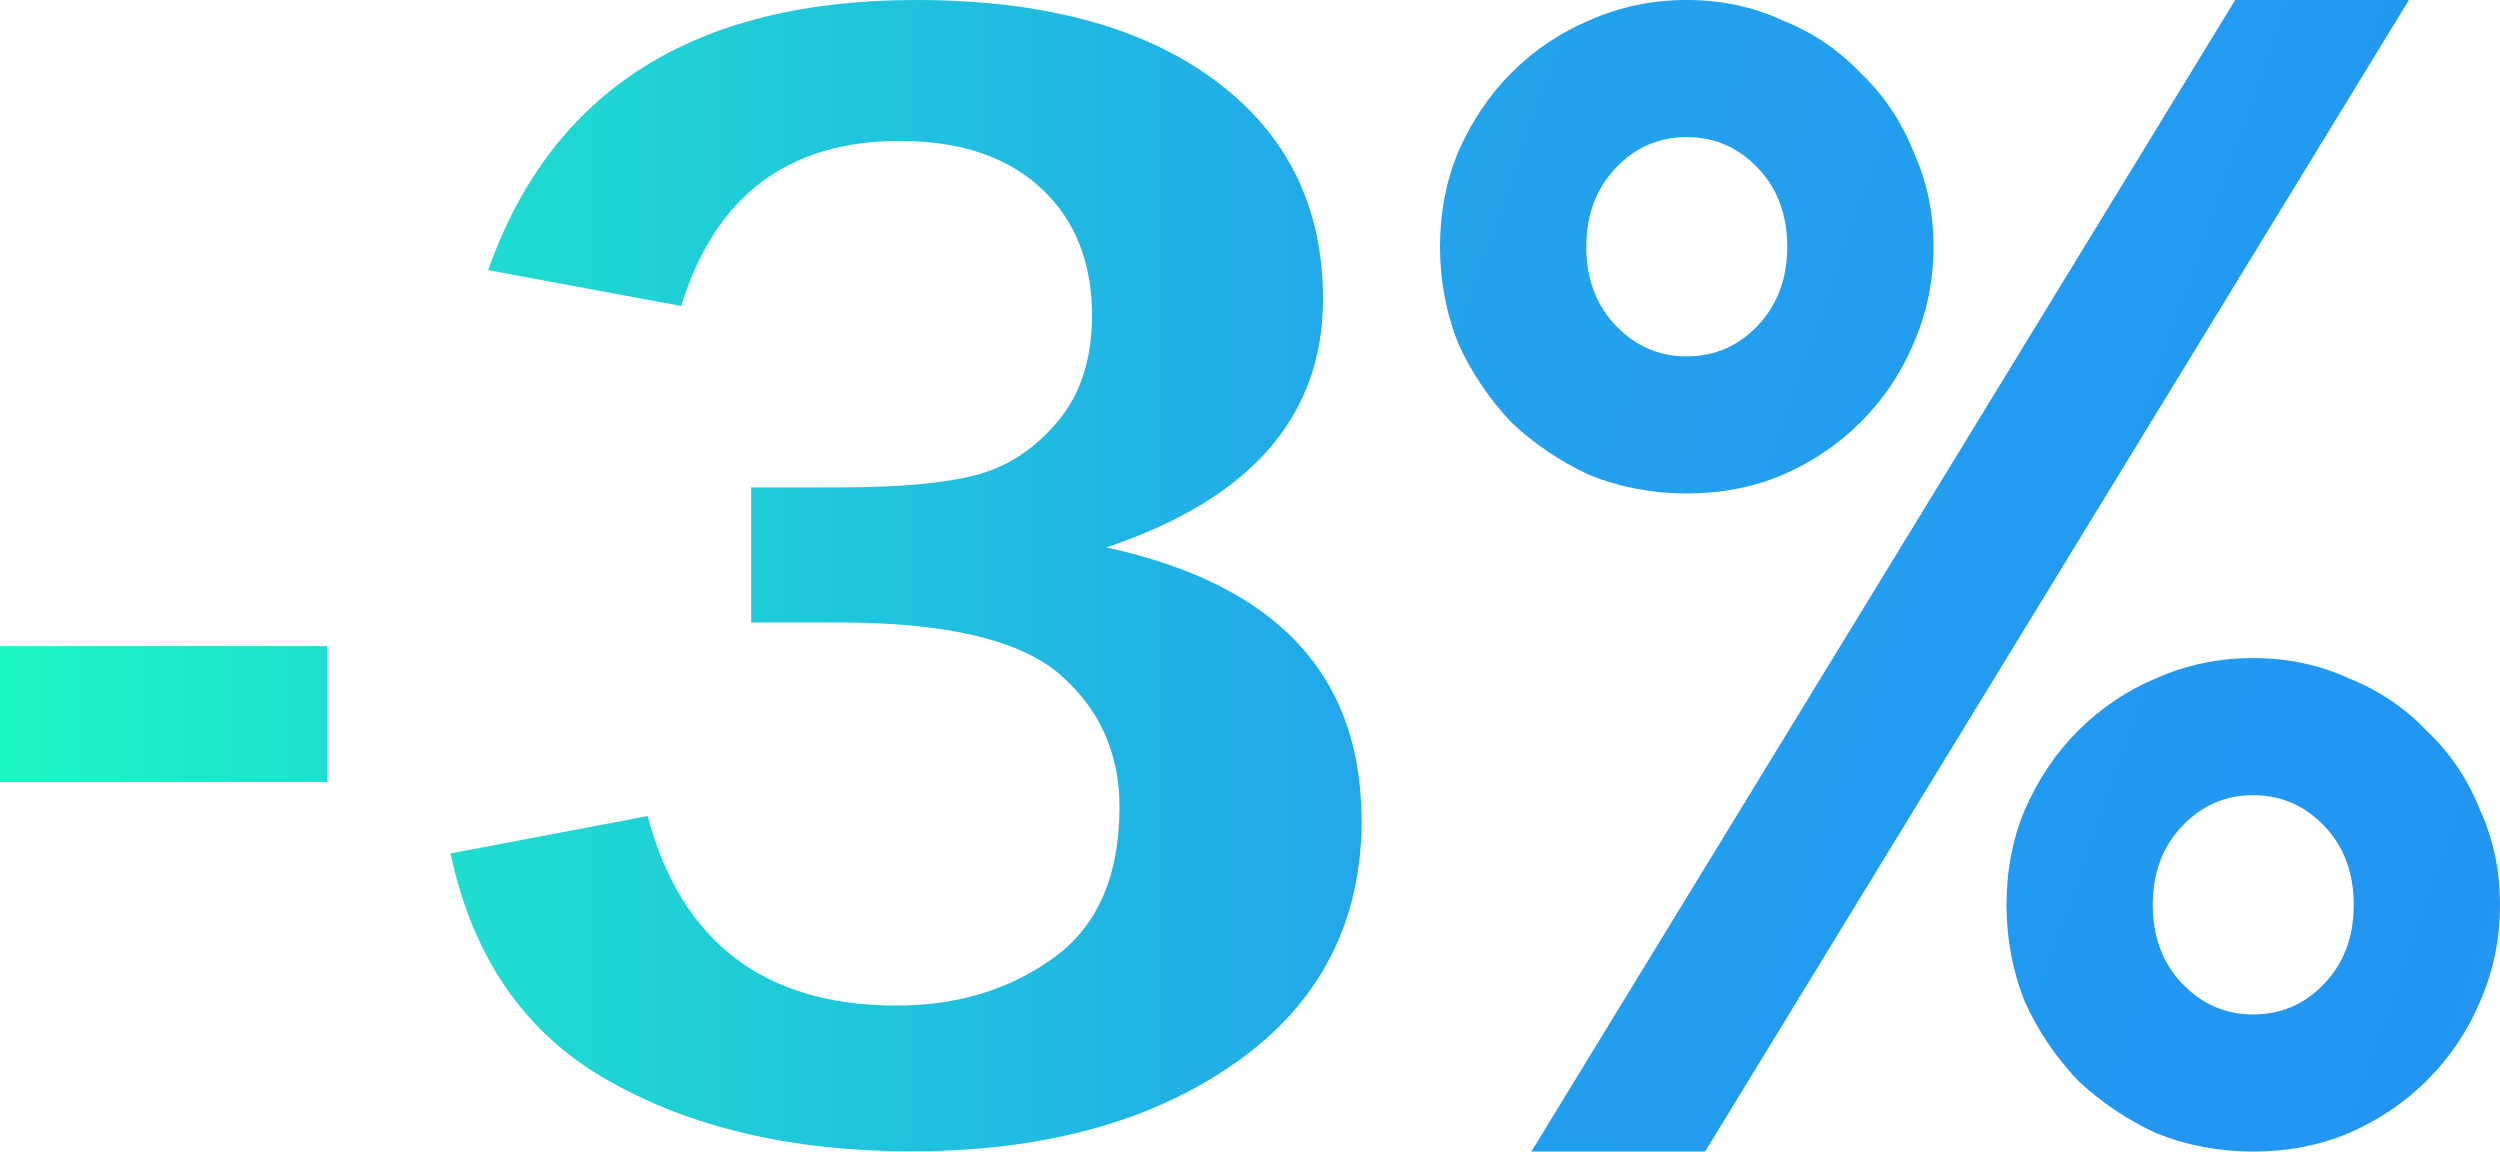
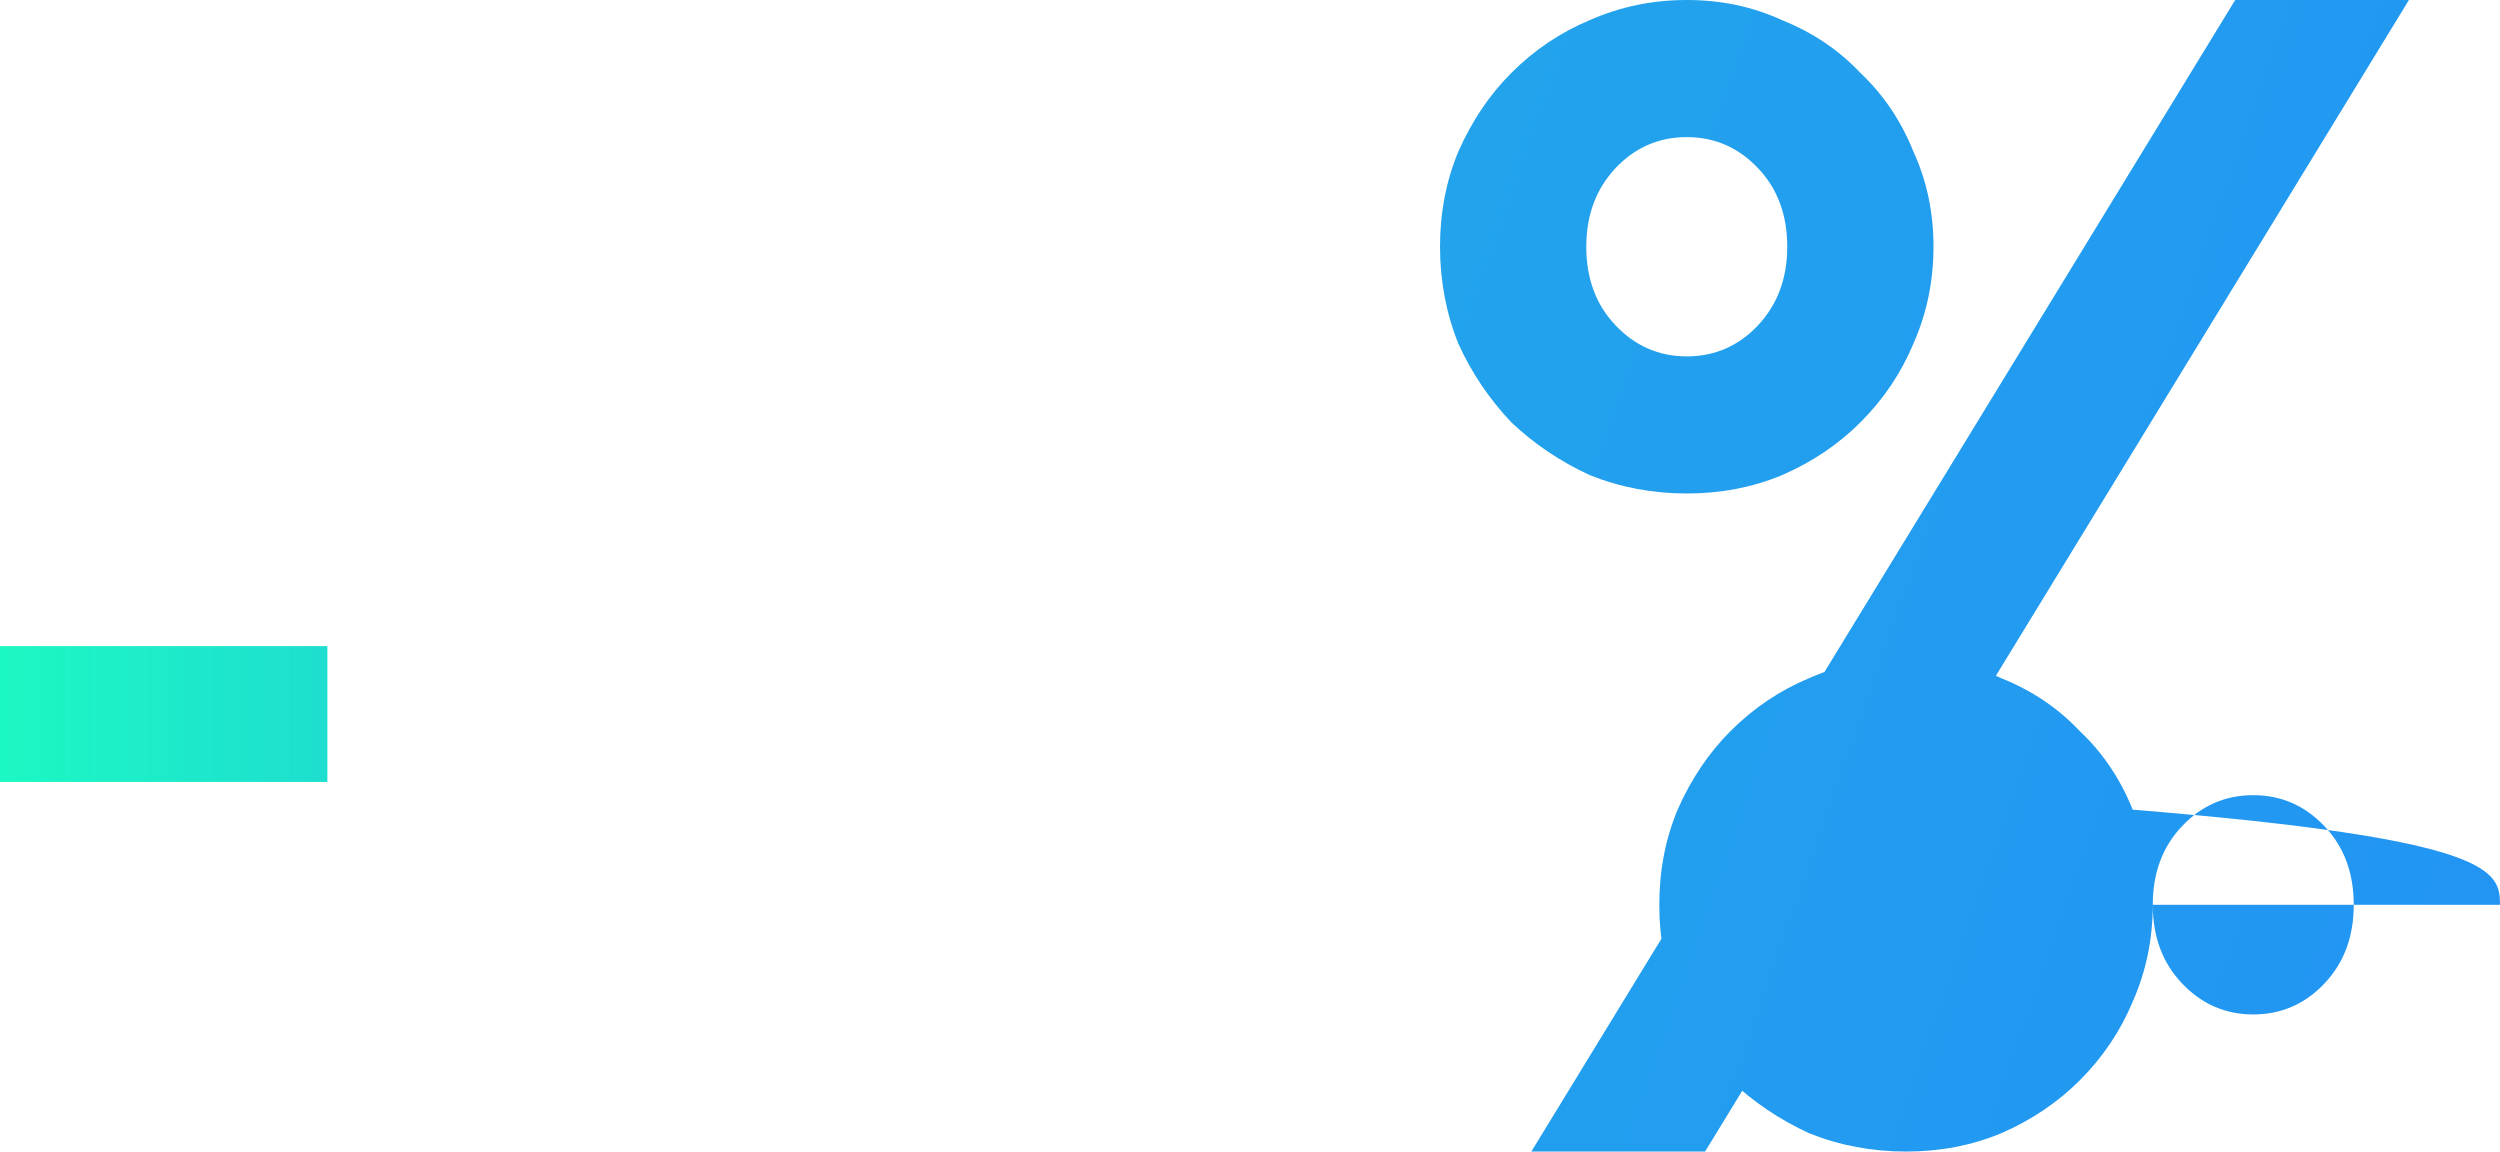
<svg xmlns="http://www.w3.org/2000/svg" id="Слой_1" x="0px" y="0px" viewBox="0 0 982.8 452.7" style="enable-background:new 0 0 982.8 452.7;" xml:space="preserve">
  <style type="text/css"> .st0{fill:url(#SVGID_1_);} .st1{fill:url(#SVGID_2_);} .st2{fill:url(#SVGID_3_);} </style>
  <linearGradient id="SVGID_1_" gradientUnits="userSpaceOnUse" x1="-2101.421" y1="-3193.899" x2="1238.051" y2="-4361.626" gradientTransform="matrix(1 0 0 -1 0 -3973.18)">
    <stop offset="0" style="stop-color:#1CF8C3" />
    <stop offset="1" style="stop-color:#238DF7" />
  </linearGradient>
-   <path class="st0" d="M602,452.7L878.7,0h68.3L670.3,452.7H602L602,452.7z M623.6,97c0,12.5,3.8,22.8,11.5,30.9 c7.7,8.1,17,12.2,28,12.2s20.4-4.1,28-12.2s11.5-18.4,11.5-30.9s-3.8-22.8-11.5-30.9s-17-12.2-28-12.2s-20.4,4.1-28,12.2 S623.6,84.5,623.6,97z M760.1,97c0,13.4-2.6,26.1-7.9,38.1c-4.8,11.5-11.7,21.8-20.8,30.9c-8.6,8.6-18.9,15.6-30.9,20.8 c-11.5,4.8-24,7.2-37.4,7.2s-26.1-2.4-38.1-7.2c-11.5-5.3-21.8-12.2-30.9-20.8c-8.6-9.1-15.6-19.4-20.8-30.9 c-4.8-12-7.2-24.7-7.2-38.1s2.4-25.9,7.2-37.4c5.3-12,12.2-22.3,20.8-30.9c9.1-9.1,19.4-16,30.9-20.8C637,2.6,649.7,0,663.1,0 s25.9,2.6,37.4,7.9c12,4.8,22.3,11.7,30.9,20.8c9.1,8.6,16,18.9,20.8,30.9C757.5,71.1,760.1,83.6,760.1,97z M846.3,355.7 c0,12.5,3.8,22.8,11.5,30.9c7.7,8.1,17,12.2,28,12.2s20.4-4.1,28-12.2c7.7-8.1,11.5-18.4,11.5-30.9c0-12.5-3.8-22.8-11.5-30.9 c-7.7-8.1-17-12.2-28-12.2s-20.4,4.1-28,12.2C850.1,332.9,846.3,343.2,846.3,355.7z M982.8,355.7c0,13.4-2.6,26.1-7.9,38.1 c-4.8,11.5-11.7,21.8-20.8,30.9c-8.6,8.6-18.9,15.6-30.9,20.8c-11.5,4.8-24,7.2-37.4,7.2c-13.4,0-26.1-2.4-38.1-7.2 c-11.5-5.3-21.8-12.2-30.9-20.8c-8.6-9.1-15.6-19.4-20.8-30.9c-4.8-12-7.2-24.7-7.2-38.1s2.4-25.9,7.2-37.4 c5.3-12,12.2-22.3,20.8-30.9c9.1-9.1,19.4-16,30.9-20.8c12-5.3,24.7-7.9,38.1-7.9c13.4,0,25.9,2.6,37.4,7.9 c12,4.8,22.3,11.7,30.9,20.8c9.1,8.6,16,18.9,20.8,30.9C980.2,329.8,982.8,342.3,982.8,355.7z" />
+   <path class="st0" d="M602,452.7L878.7,0h68.3L670.3,452.7H602L602,452.7z M623.6,97c0,12.5,3.8,22.8,11.5,30.9 c7.7,8.1,17,12.2,28,12.2s20.4-4.1,28-12.2s11.5-18.4,11.5-30.9s-3.8-22.8-11.5-30.9s-17-12.2-28-12.2s-20.4,4.1-28,12.2 S623.6,84.5,623.6,97z M760.1,97c0,13.4-2.6,26.1-7.9,38.1c-4.8,11.5-11.7,21.8-20.8,30.9c-8.6,8.6-18.9,15.6-30.9,20.8 c-11.5,4.8-24,7.2-37.4,7.2s-26.1-2.4-38.1-7.2c-11.5-5.3-21.8-12.2-30.9-20.8c-8.6-9.1-15.6-19.4-20.8-30.9 c-4.8-12-7.2-24.7-7.2-38.1s2.4-25.9,7.2-37.4c5.3-12,12.2-22.3,20.8-30.9c9.1-9.1,19.4-16,30.9-20.8C637,2.6,649.7,0,663.1,0 s25.9,2.6,37.4,7.9c12,4.8,22.3,11.7,30.9,20.8c9.1,8.6,16,18.9,20.8,30.9C757.5,71.1,760.1,83.6,760.1,97z M846.3,355.7 c0,12.5,3.8,22.8,11.5,30.9c7.7,8.1,17,12.2,28,12.2s20.4-4.1,28-12.2c7.7-8.1,11.5-18.4,11.5-30.9c0-12.5-3.8-22.8-11.5-30.9 c-7.7-8.1-17-12.2-28-12.2s-20.4,4.1-28,12.2C850.1,332.9,846.3,343.2,846.3,355.7z c0,13.4-2.6,26.1-7.9,38.1 c-4.8,11.5-11.7,21.8-20.8,30.9c-8.6,8.6-18.9,15.6-30.9,20.8c-11.5,4.8-24,7.2-37.4,7.2c-13.4,0-26.1-2.4-38.1-7.2 c-11.5-5.3-21.8-12.2-30.9-20.8c-8.6-9.1-15.6-19.4-20.8-30.9c-4.8-12-7.2-24.7-7.2-38.1s2.4-25.9,7.2-37.4 c5.3-12,12.2-22.3,20.8-30.9c9.1-9.1,19.4-16,30.9-20.8c12-5.3,24.7-7.9,38.1-7.9c13.4,0,25.9,2.6,37.4,7.9 c12,4.8,22.3,11.7,30.9,20.8c9.1,8.6,16,18.9,20.8,30.9C980.2,329.8,982.8,342.3,982.8,355.7z" />
  <linearGradient id="SVGID_2_" gradientUnits="userSpaceOnUse" x1="0" y1="280.725" x2="539.446" y2="280.725">
    <stop offset="0" style="stop-color:#1CF8C3" />
    <stop offset="1" style="stop-color:#238DF7" />
  </linearGradient>
  <rect y="254" class="st1" width="128.7" height="53.4" />
  <linearGradient id="SVGID_3_" gradientUnits="userSpaceOnUse" x1="10.968" y1="226.34" x2="698.461" y2="226.34">
    <stop offset="0" style="stop-color:#1CF8C3" />
    <stop offset="1" style="stop-color:#238DF7" />
  </linearGradient>
-   <path class="st2" d="M535.2,320c-0.9-55.6-34.3-90.5-100.3-104.8c56.8-19,85.2-51.5,85.2-97.7c0-36.3-14.2-65-42.6-86 C449.1,10.5,410,0,360.1,0C273,0,216.9,35.4,191.9,106.2l75.9,14.1c13.3-43.3,42-64.9,85.9-64.9c23.7,0,42.2,6.2,55.6,18.6 c13.3,12.4,20,29.1,20,50c0,17.1-4.5,31.1-13.6,41.8c-9.1,10.8-19.8,17.8-32.2,21c-12.4,3.2-30.3,4.8-53.8,4.8h-34.4v53.1h34.4 c42.1,0,71,6.8,86.8,20.3c15.7,13.5,23.6,31,23.6,52.3c0,27.1-8.7,46.9-26,59.3c-17.3,12.5-37.8,18.7-61.6,18.7 c-52,0-84.6-24.8-97.9-74.5l-77.5,14.7c8.8,41.2,29.5,71,62.2,89.4c32.6,18.5,72.3,27.7,118.9,27.7c52,0,94.5-11.6,127.5-34.8 c33-23.2,49.6-55.1,49.6-95.6C535.2,321.7,535.2,320,535.2,320z" />
</svg>